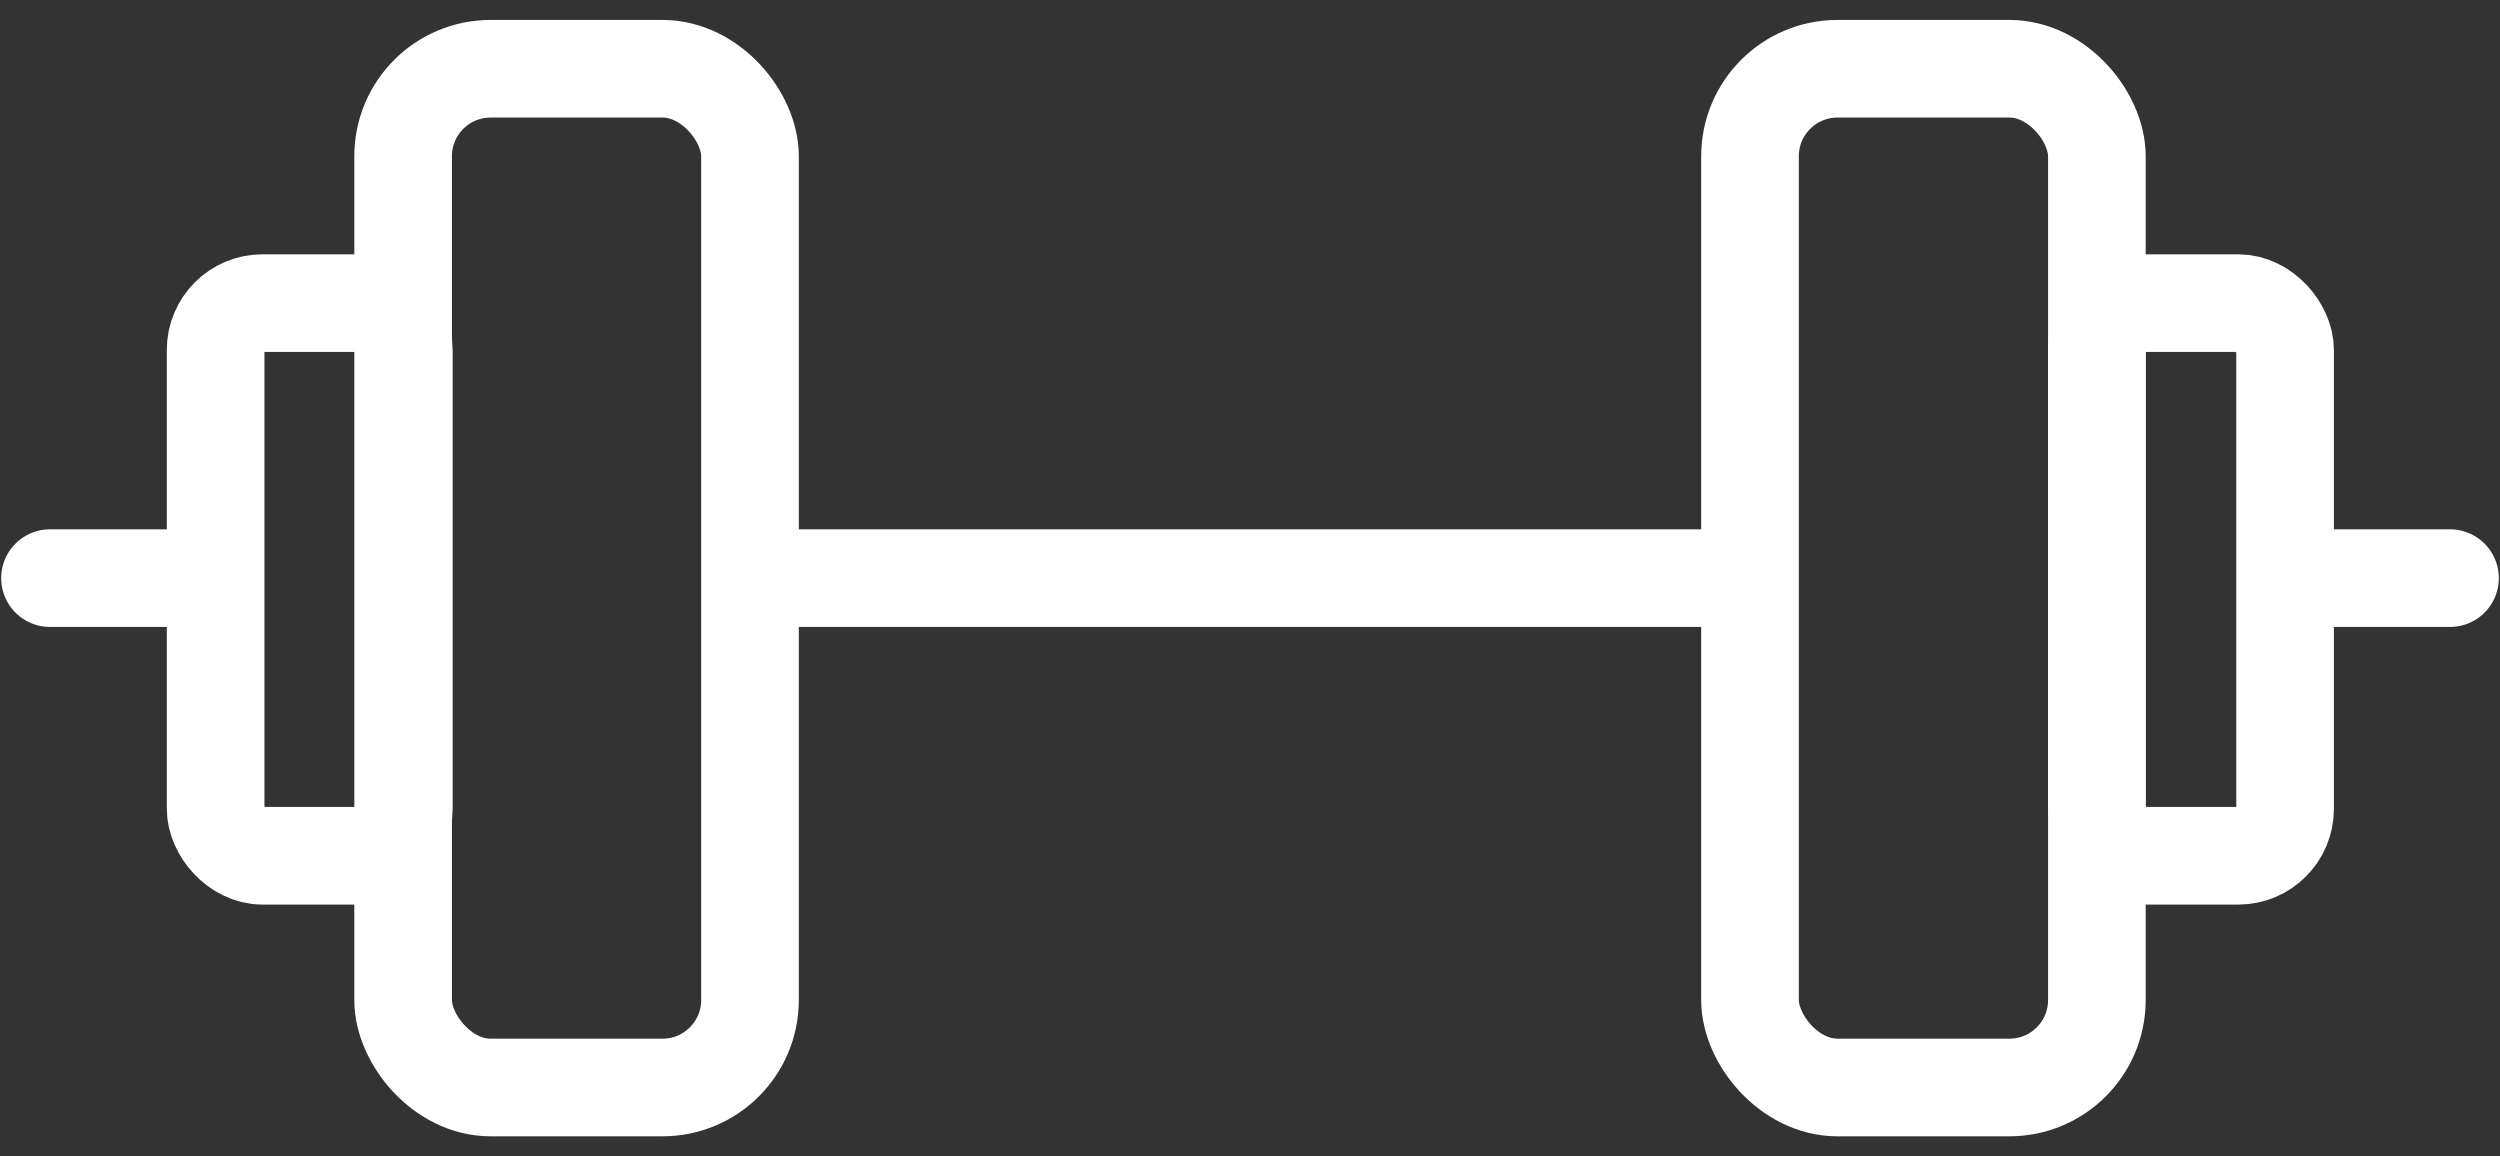
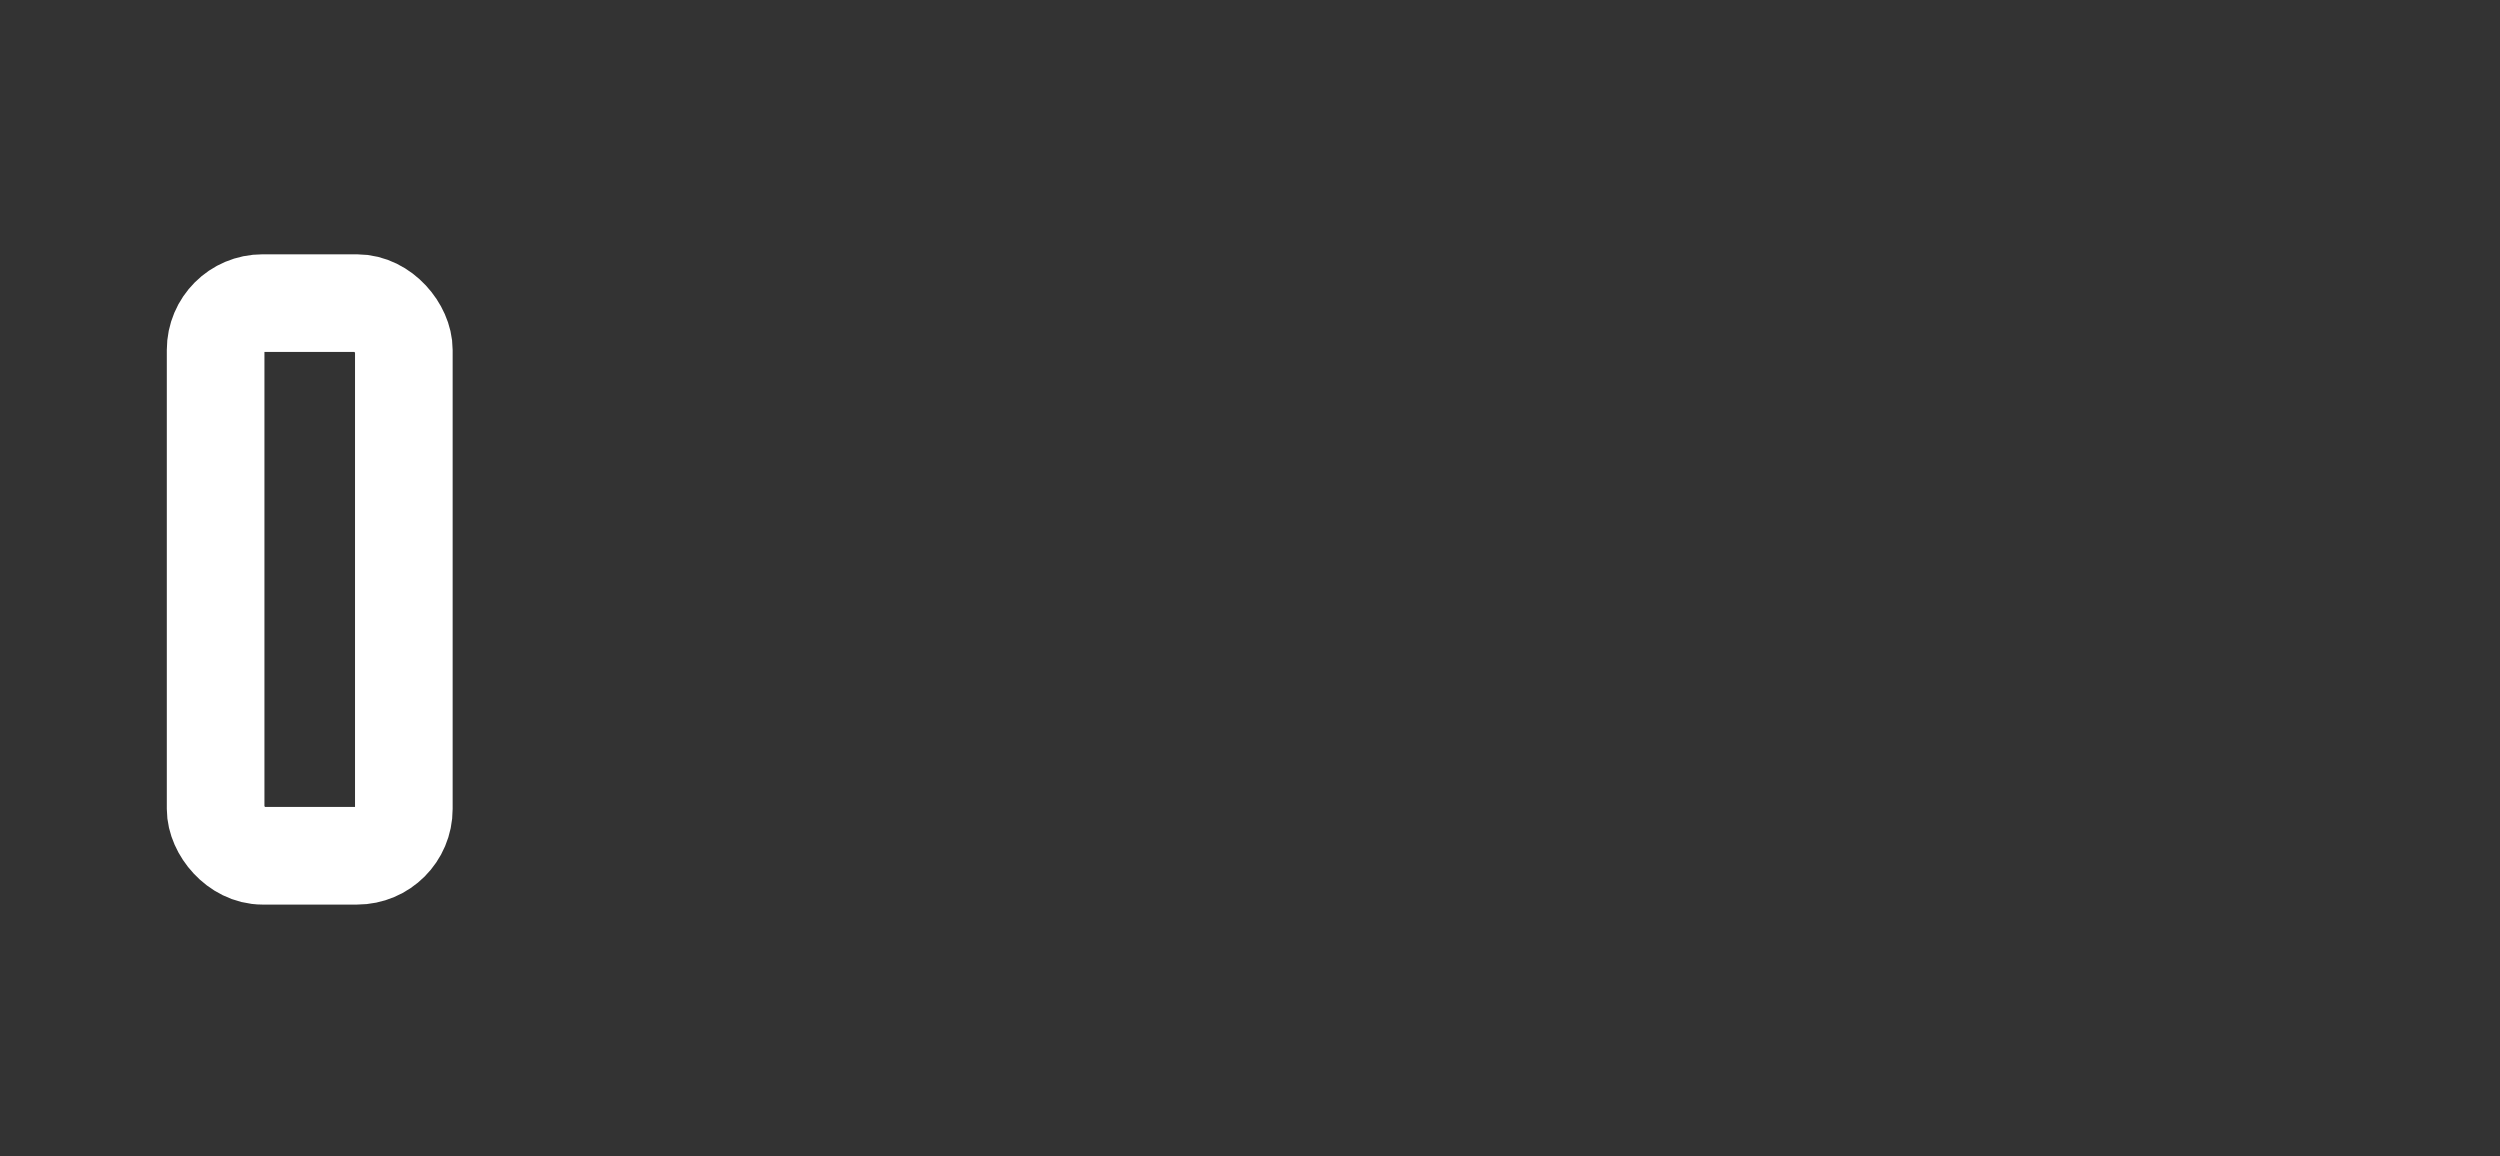
<svg xmlns="http://www.w3.org/2000/svg" xml:space="preserve" width="80px" height="37px" version="1.1" style="shape-rendering:geometricPrecision; text-rendering:geometricPrecision; image-rendering:optimizeQuality; fill-rule:evenodd; clip-rule:evenodd" viewBox="0 0 800 370">
  <rect x="0" y="0" width="800" height="370" fill="#333333" stroke="none" />
  <defs>
    <style type="text/css">
   
    .str0 {stroke:#ffffff;stroke-width:31.241;stroke-linecap:round;stroke-linejoin:round}
    .fil0 {fill:none}
   
  </style>
  </defs>
-   <path class="fil0 str0" d="M16 185l46 0m180 0l314 0m178 0l50 0" />
-   <rect class="fil0 str0" x="129" y="22" width="111" height="326" rx="28" ry="28" />
  <rect class="fil0 str0" x="69" y="97" width="60.227" height="176.845" rx="15" ry="15" />
-   <rect class="fil0 str0" x="560" y="22" width="111" height="326" rx="28" ry="28" />
-   <rect class="fil0 str0" x="671" y="97" width="60.227" height="176.845" rx="15" ry="15" />
</svg>